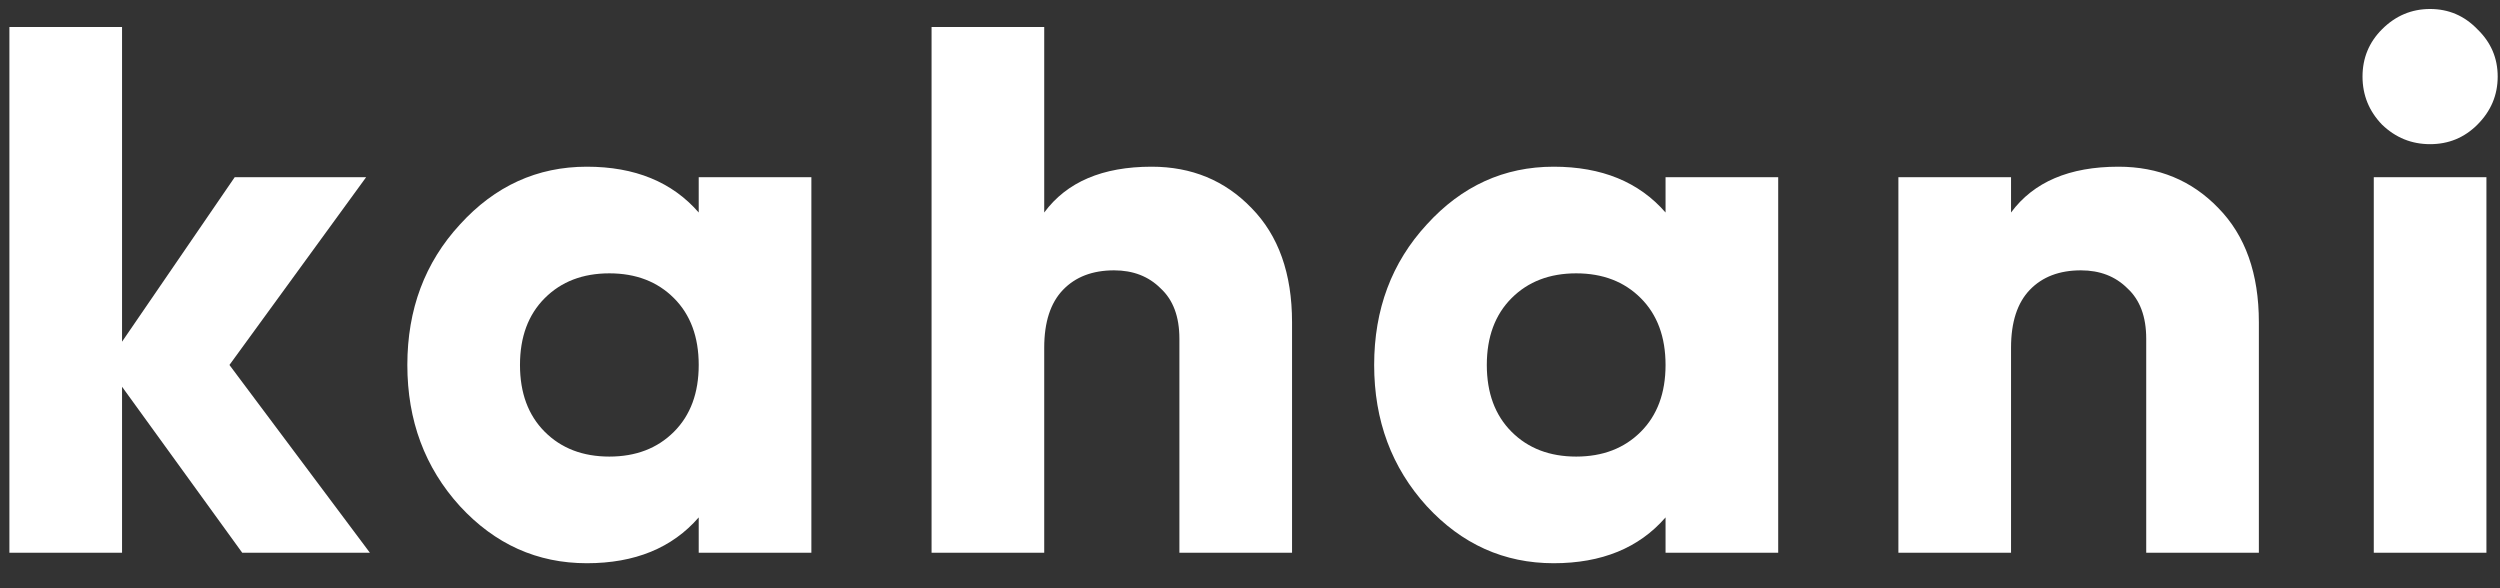
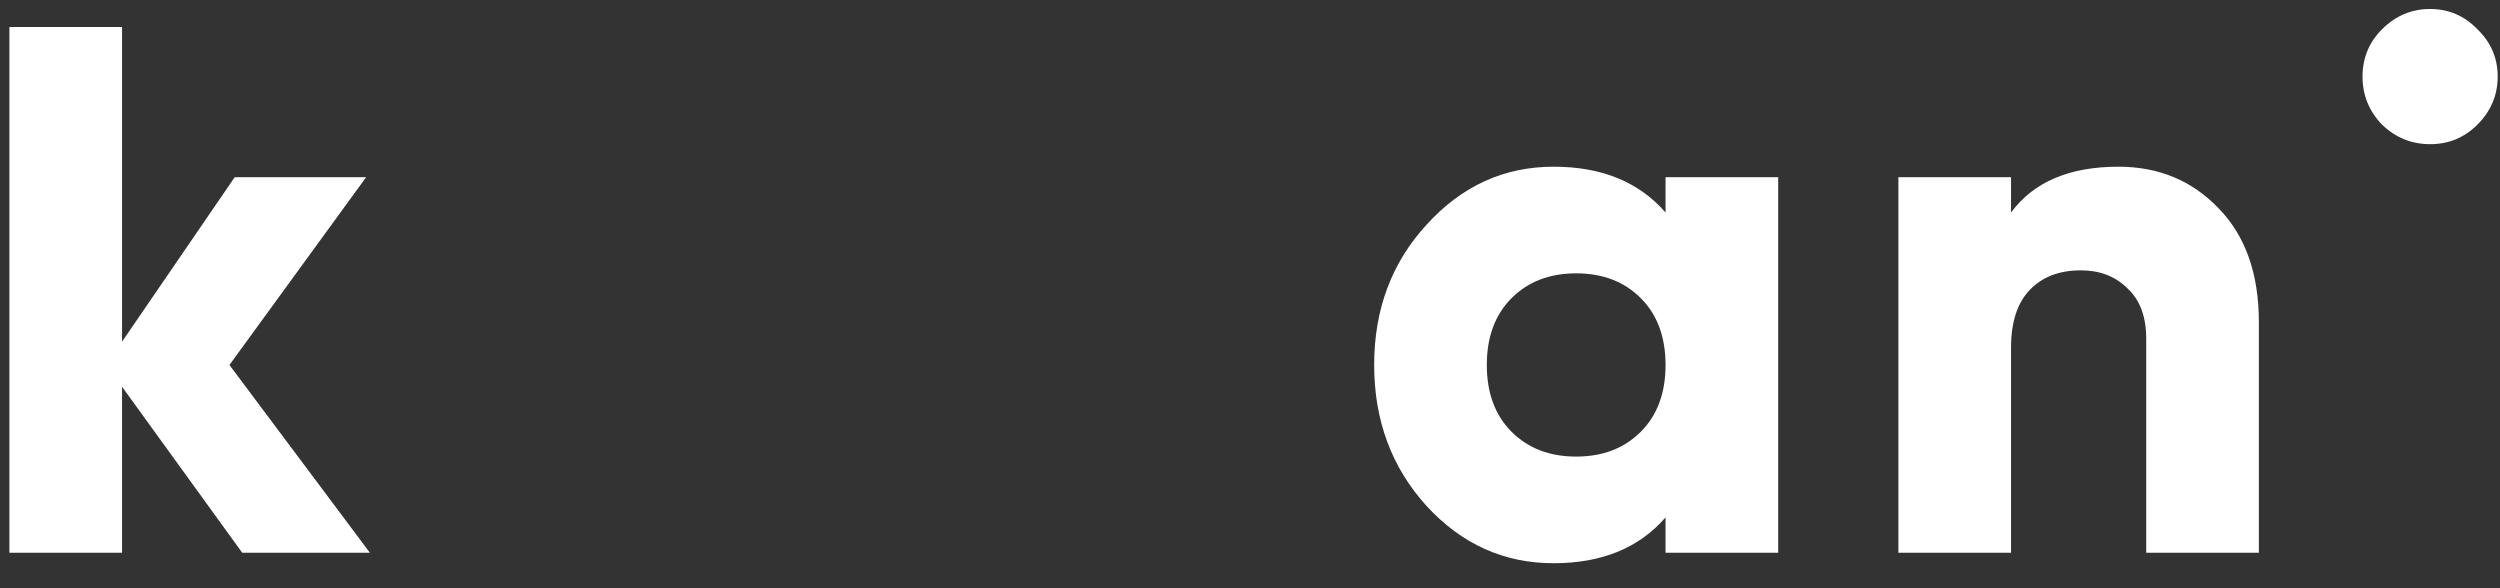
<svg xmlns="http://www.w3.org/2000/svg" width="340" height="80" viewBox="0 0 340 80" fill="none">
  <rect x="0" y="0" width="340" height="80" fill="#333333" stroke="none" />
  <path d="M50.303 75.169H32.94L16.598 52.597V75.169H1.278V3.674H16.598V46.469L31.919 24.101H49.792L31.204 49.635L50.303 75.169Z" fill="white" />
-   <path d="M95.026 24.101H110.347V75.169H95.026V70.368C91.417 74.521 86.345 76.599 79.808 76.599C73.067 76.599 67.313 74.011 62.547 68.836C57.781 63.593 55.398 57.193 55.398 49.635C55.398 42.077 57.781 35.71 62.547 30.535C67.313 25.292 73.067 22.671 79.808 22.671C86.345 22.671 91.417 24.748 95.026 28.901V24.101ZM74.088 58.725C76.335 60.972 79.263 62.095 82.872 62.095C86.481 62.095 89.409 60.972 91.655 58.725C93.903 56.478 95.026 53.448 95.026 49.635C95.026 45.822 93.903 42.792 91.655 40.545C89.409 38.298 86.481 37.174 82.872 37.174C79.263 37.174 76.335 38.298 74.088 40.545C71.841 42.792 70.718 45.822 70.718 49.635C70.718 53.448 71.841 56.478 74.088 58.725Z" fill="white" />
-   <path d="M156.619 22.671C162.066 22.671 166.594 24.544 170.203 28.288C173.88 32.033 175.718 37.208 175.718 43.813V75.169H160.398V46.06C160.398 43.064 159.547 40.783 157.844 39.217C156.21 37.583 154.1 36.766 151.512 36.766C148.584 36.766 146.269 37.651 144.567 39.421C142.865 41.192 142.014 43.813 142.014 47.286V75.169H126.693V3.674H142.014V28.901C145.078 24.748 149.946 22.671 156.619 22.671Z" fill="white" />
  <path d="M226.515 24.101H241.835V75.169H226.515V70.368C222.906 74.521 217.833 76.599 211.296 76.599C204.556 76.599 198.802 74.011 194.036 68.836C189.269 63.593 186.886 57.193 186.886 49.635C186.886 42.077 189.269 35.71 194.036 30.535C198.802 25.292 204.556 22.671 211.296 22.671C217.833 22.671 222.906 24.748 226.515 28.901V24.101ZM205.577 58.725C207.824 60.972 210.752 62.095 214.36 62.095C217.97 62.095 220.897 60.972 223.144 58.725C225.391 56.478 226.515 53.448 226.515 49.635C226.515 45.822 225.391 42.792 223.144 40.545C220.897 38.298 217.97 37.174 214.36 37.174C210.752 37.174 207.824 38.298 205.577 40.545C203.33 42.792 202.206 45.822 202.206 49.635C202.206 53.448 203.33 56.478 205.577 58.725Z" fill="white" />
  <path d="M288.106 22.671C293.554 22.671 298.082 24.543 301.691 28.288C305.368 32.033 307.206 37.208 307.206 43.813V75.169H291.886V46.06C291.886 43.064 291.034 40.783 289.332 39.217C287.698 37.583 285.587 36.766 283 36.766C280.072 36.766 277.757 37.651 276.054 39.421C274.352 41.191 273.501 43.813 273.501 47.286V75.169H258.181V24.101H273.501V28.901C276.565 24.748 281.434 22.671 288.106 22.671Z" fill="white" />
-   <path d="M336.928 16.951C335.158 18.722 333.013 19.607 330.494 19.607C327.974 19.607 325.796 18.722 323.957 16.951C322.186 15.113 321.302 12.934 321.302 10.415C321.302 7.896 322.186 5.751 323.957 3.98C325.796 2.142 327.974 1.223 330.494 1.223C333.013 1.223 335.158 2.142 336.928 3.98C338.766 5.751 339.686 7.896 339.686 10.415C339.686 12.934 338.766 15.113 336.928 16.951ZM322.834 75.169V24.101H338.154V75.169H322.834Z" fill="white" />
+   <path d="M336.928 16.951C335.158 18.722 333.013 19.607 330.494 19.607C327.974 19.607 325.796 18.722 323.957 16.951C322.186 15.113 321.302 12.934 321.302 10.415C321.302 7.896 322.186 5.751 323.957 3.98C325.796 2.142 327.974 1.223 330.494 1.223C333.013 1.223 335.158 2.142 336.928 3.98C338.766 5.751 339.686 7.896 339.686 10.415C339.686 12.934 338.766 15.113 336.928 16.951ZM322.834 75.169H338.154V75.169H322.834Z" fill="white" />
</svg>